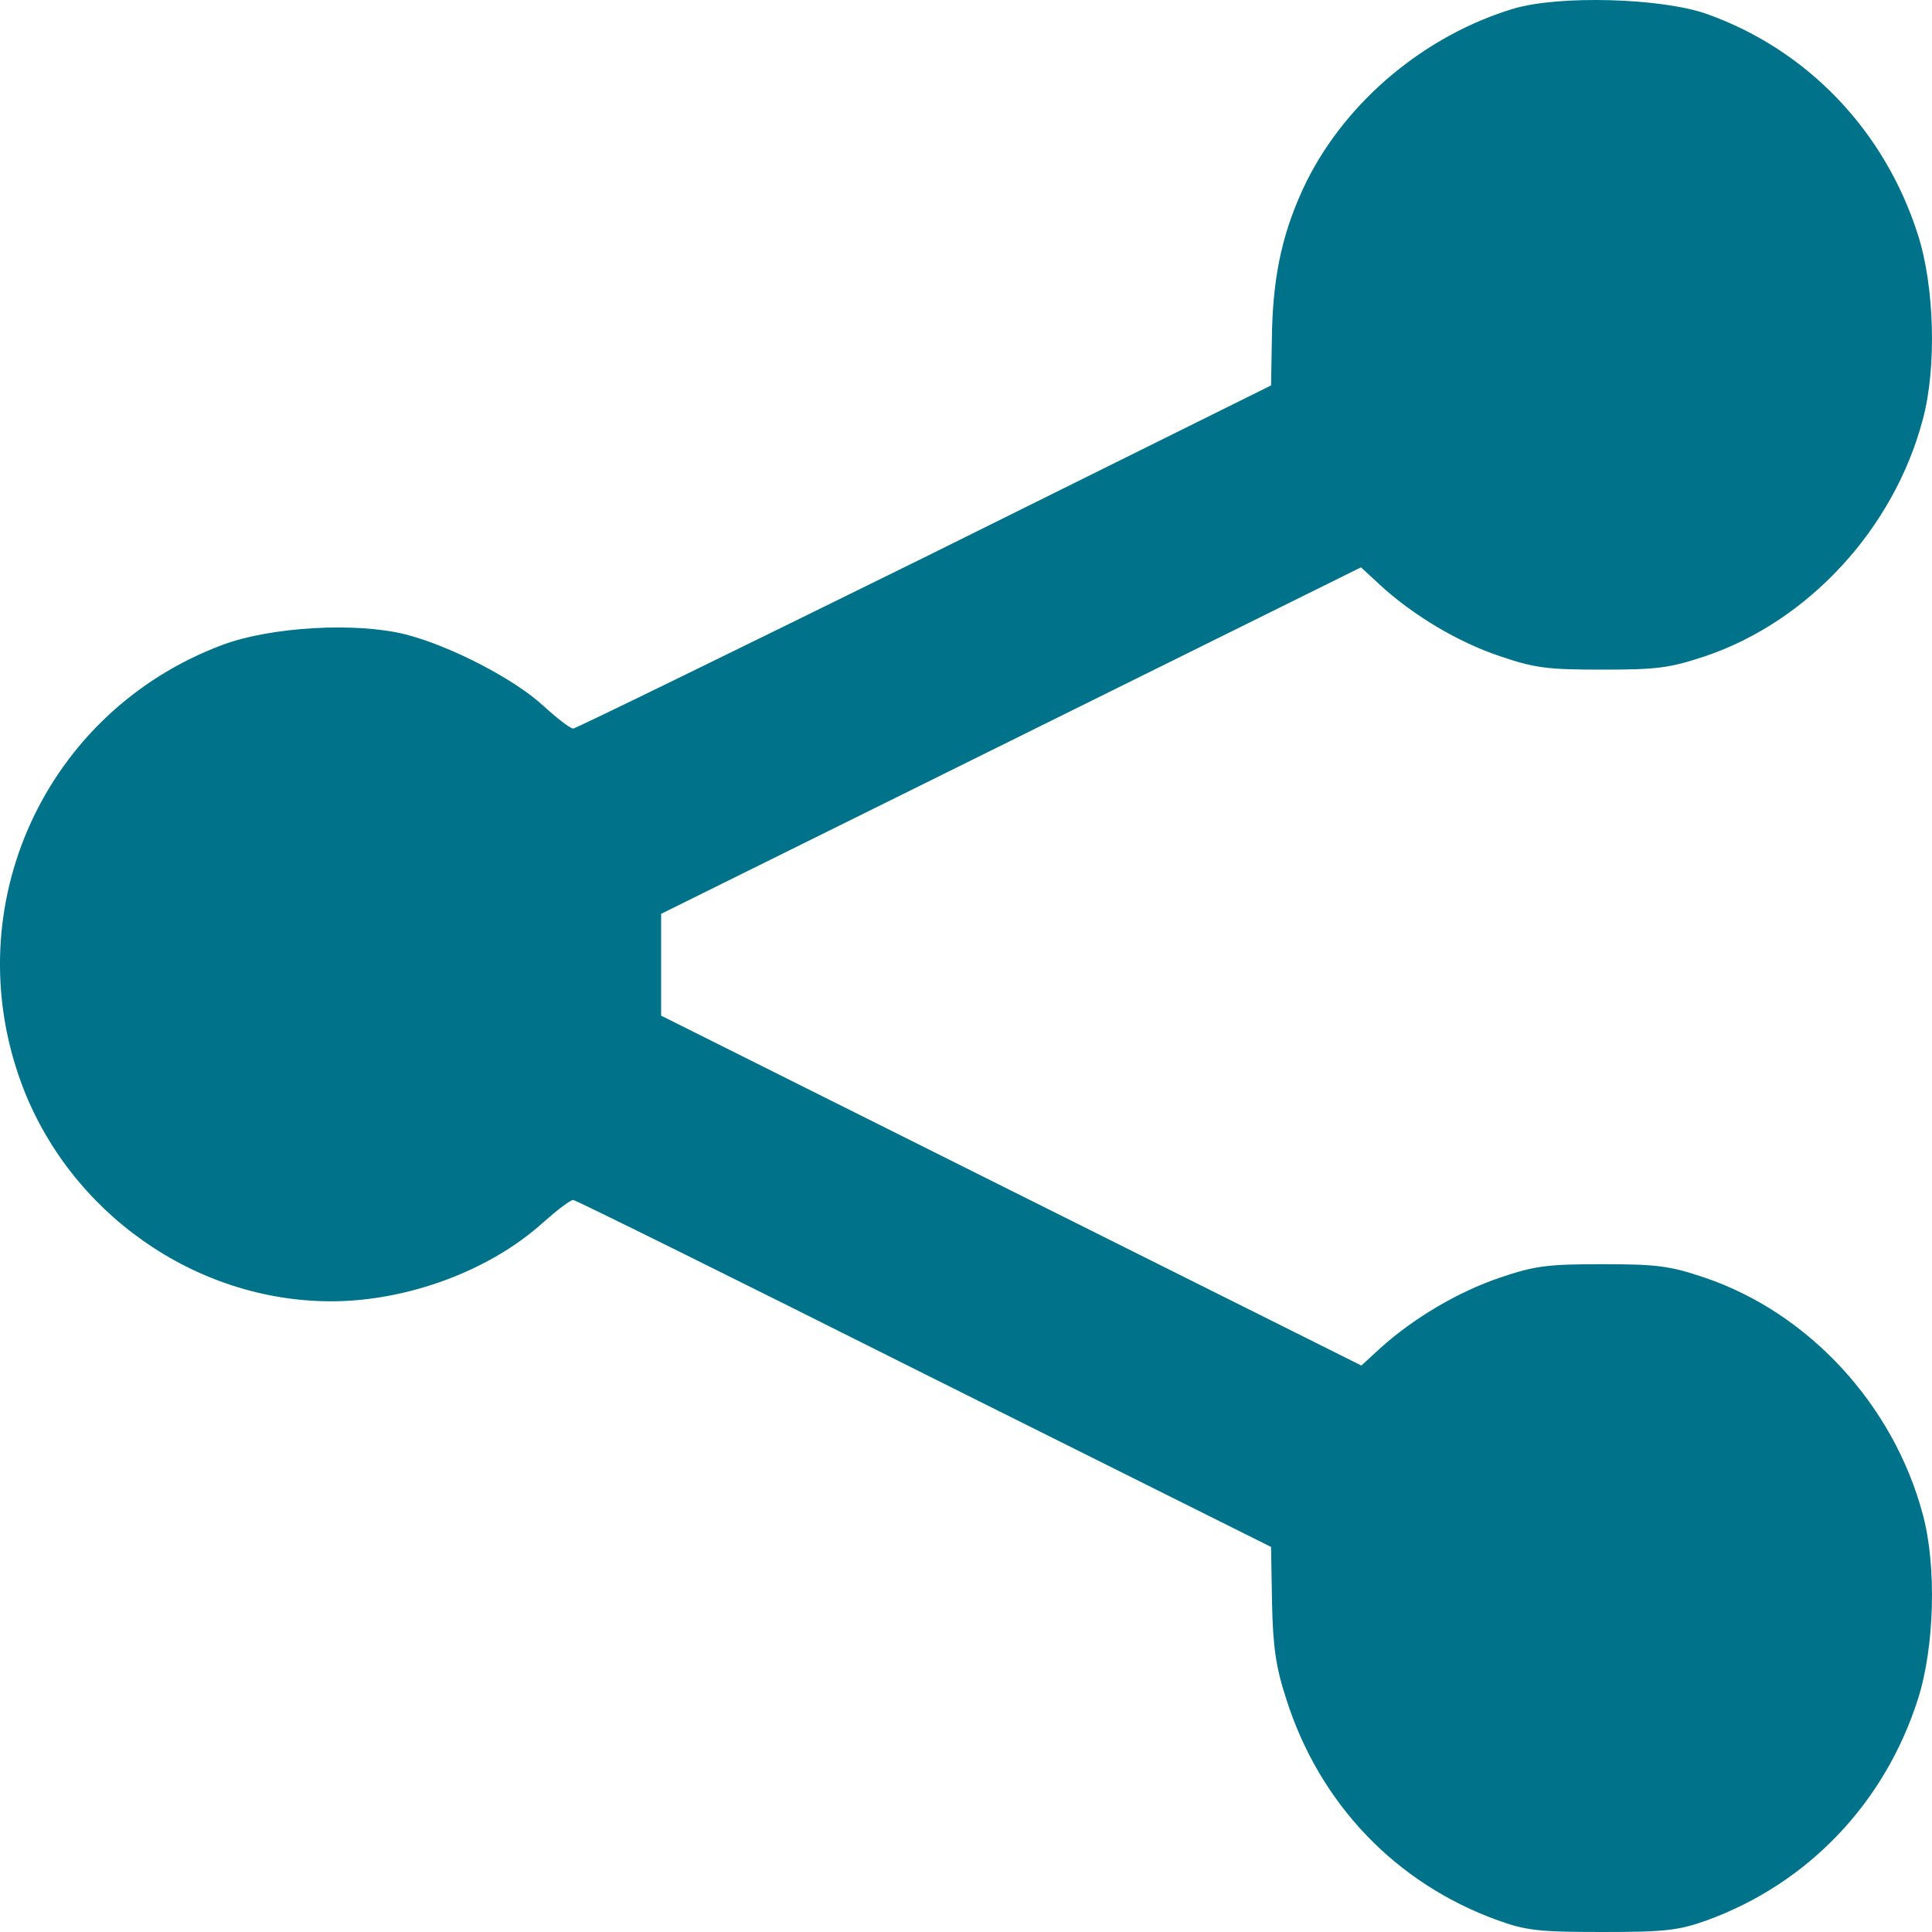
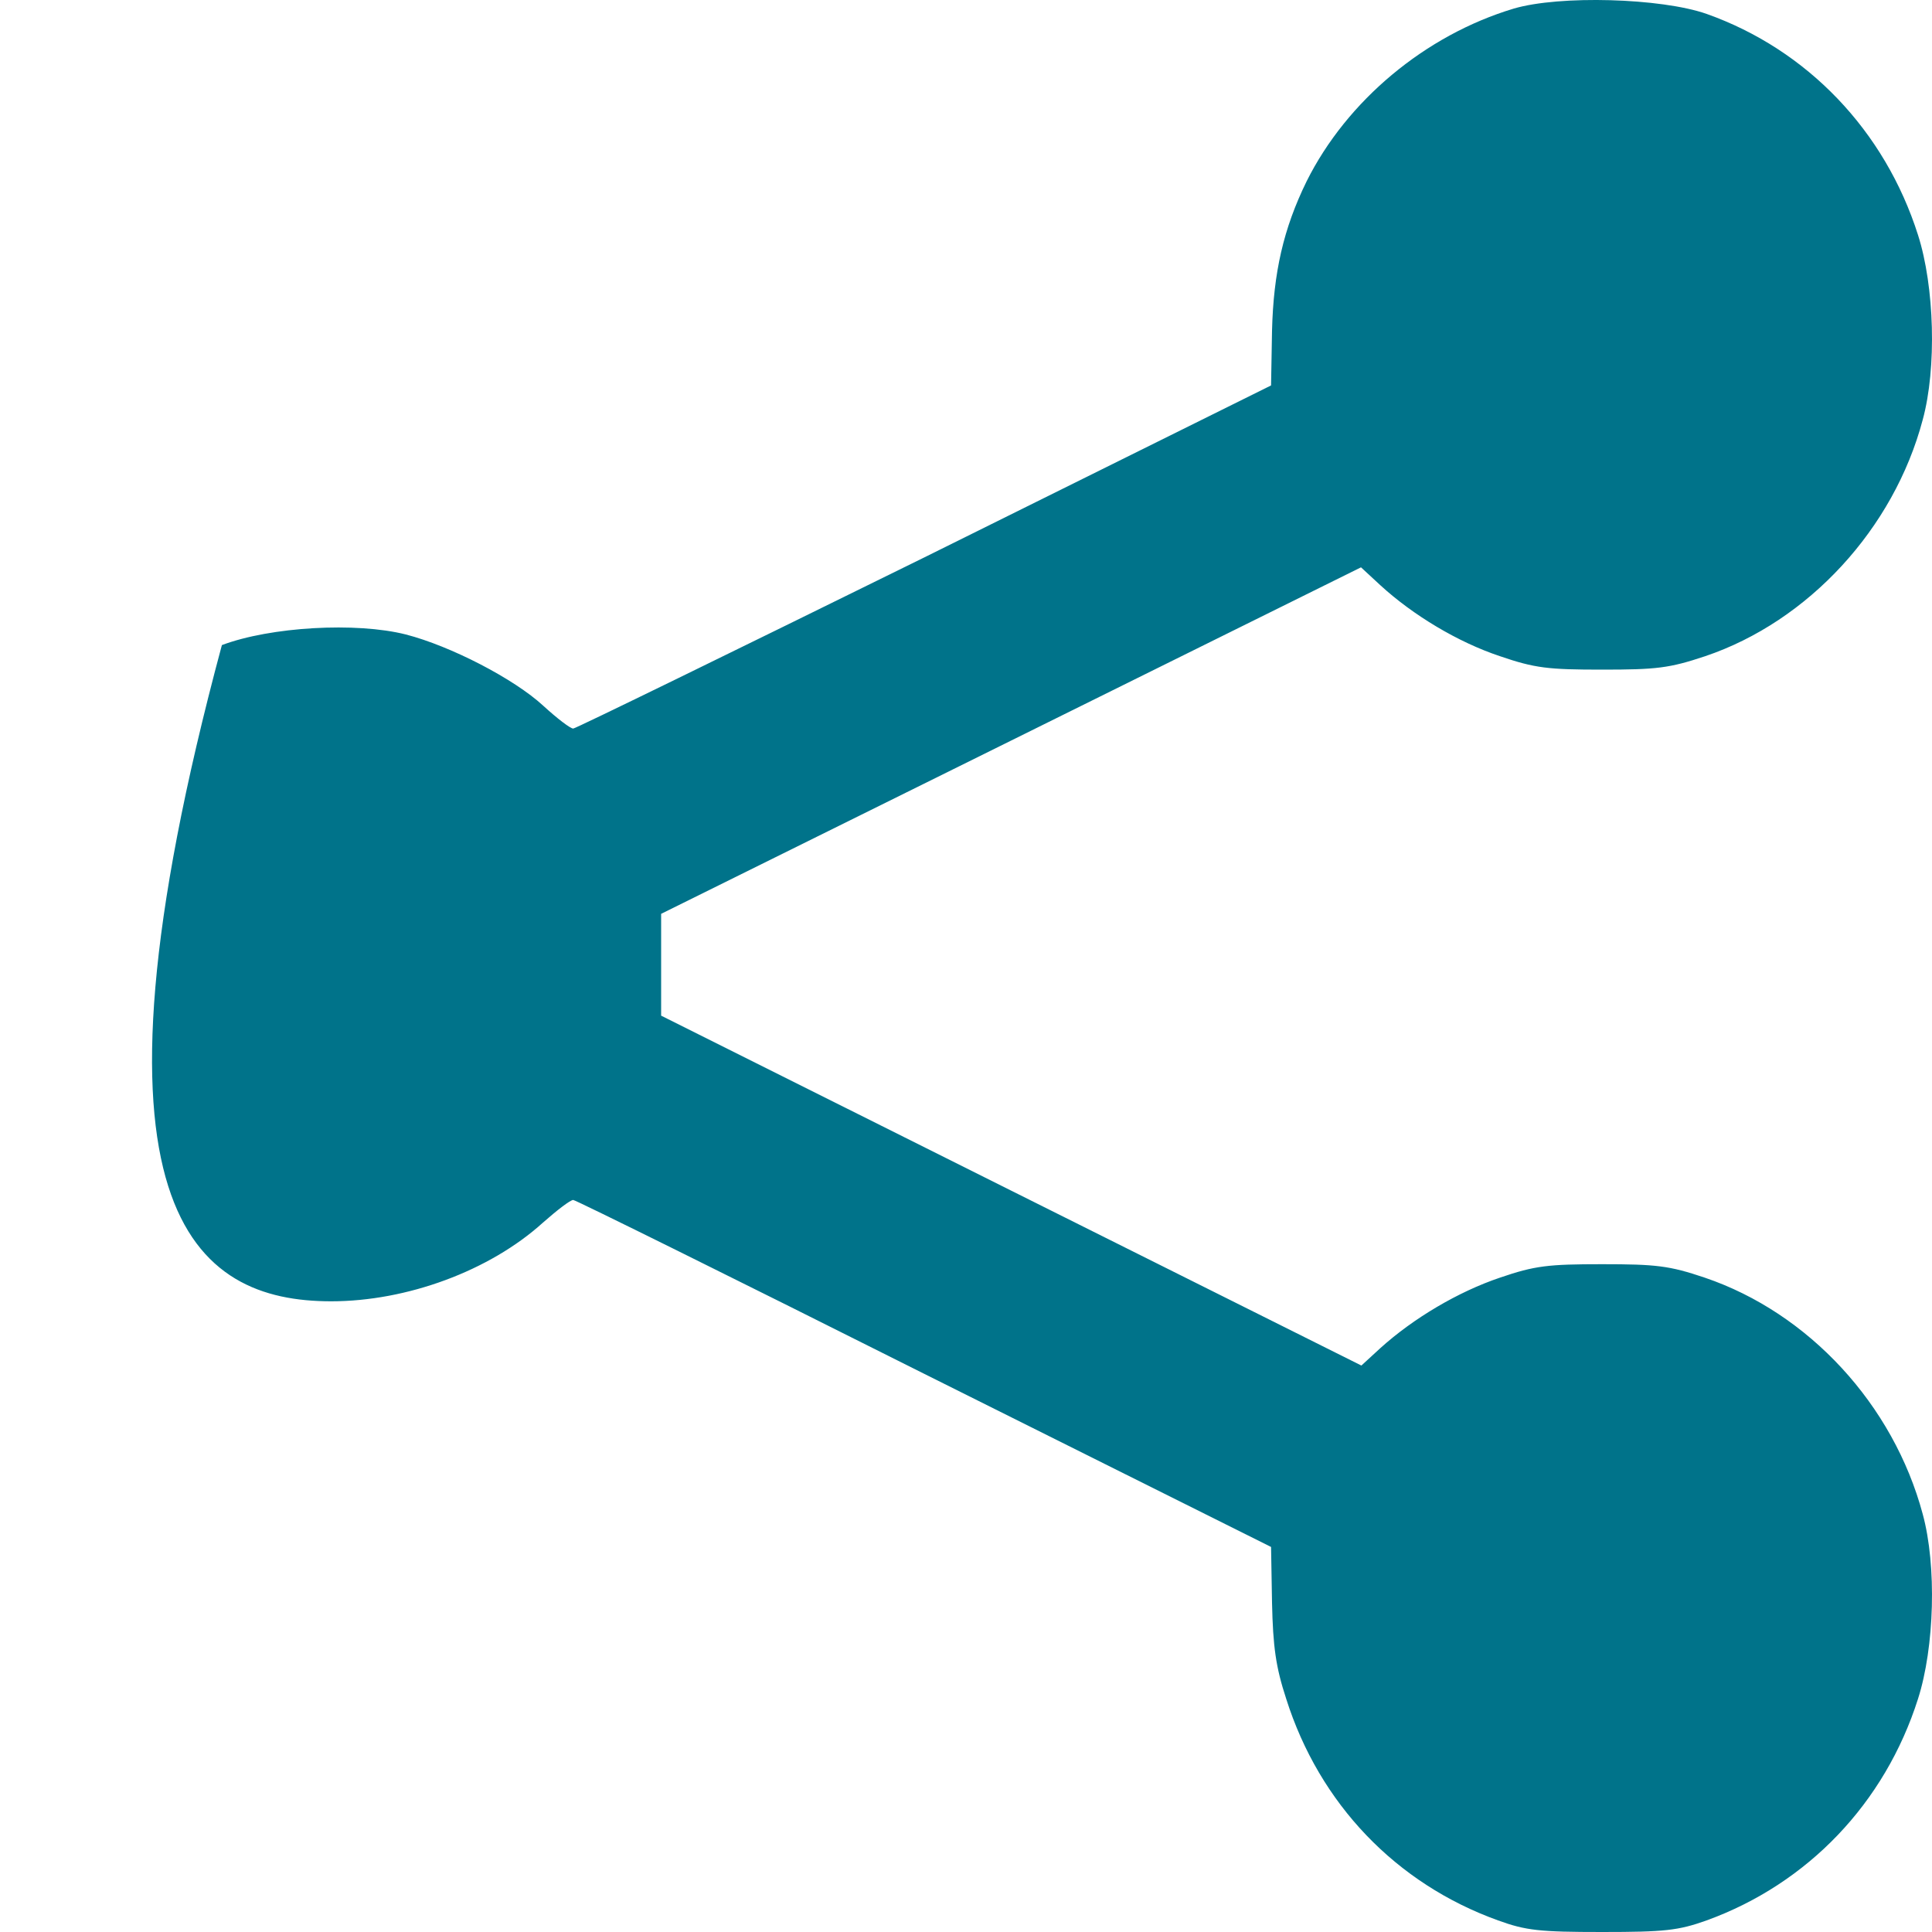
<svg xmlns="http://www.w3.org/2000/svg" width="20px" height="20px" viewBox="0 0 20 20" version="1.1">
  <g id="Page-1" stroke="none" stroke-width="1" fill="none" fill-rule="evenodd">
    <g id="Desktop-V2" transform="translate(-80, -1858)" fill="#00738A">
-       <path d="M95.67,1858.089 C94.754,1858.364 93.942,1859.043 93.526,1859.877 C93.286,1860.367 93.183,1860.821 93.168,1861.421 L93.158,1861.99 L89.571,1863.769 C87.593,1864.743 85.958,1865.542 85.934,1865.542 C85.904,1865.542 85.767,1865.437 85.625,1865.307 C85.322,1865.027 84.666,1864.688 84.201,1864.568 C83.687,1864.438 82.801,1864.488 82.297,1864.678 C80.466,1865.367 79.546,1867.38 80.221,1869.213 C80.716,1870.552 82.018,1871.471 83.428,1871.471 C84.211,1871.471 85.067,1871.157 85.62,1870.657 C85.767,1870.527 85.904,1870.422 85.934,1870.422 C85.958,1870.422 87.593,1871.231 89.566,1872.221 L93.158,1874.014 L93.168,1874.593 C93.178,1875.048 93.207,1875.258 93.315,1875.587 C93.658,1876.671 94.451,1877.5 95.508,1877.88 C95.797,1877.985 95.939,1878 96.585,1878 C97.231,1878 97.373,1877.985 97.667,1877.88 C98.714,1877.5 99.512,1876.666 99.855,1875.587 C100.026,1875.053 100.05,1874.209 99.904,1873.674 C99.6,1872.54 98.724,1871.591 97.647,1871.226 C97.28,1871.102 97.143,1871.087 96.585,1871.087 C96.027,1871.087 95.89,1871.102 95.528,1871.226 C95.097,1871.371 94.632,1871.646 94.289,1871.956 L94.093,1872.136 L90.471,1870.327 L86.844,1868.514 L86.844,1867.985 L86.844,1867.46 L90.466,1865.667 L94.089,1863.873 L94.289,1864.058 C94.627,1864.368 95.092,1864.648 95.528,1864.793 C95.89,1864.917 96.027,1864.932 96.585,1864.932 C97.148,1864.932 97.28,1864.917 97.652,1864.793 C98.719,1864.433 99.605,1863.474 99.904,1862.345 C100.05,1861.81 100.026,1860.966 99.855,1860.432 C99.512,1859.353 98.709,1858.514 97.667,1858.144 C97.197,1857.979 96.144,1857.949 95.67,1858.089 Z" />
+       <path d="M95.67,1858.089 C94.754,1858.364 93.942,1859.043 93.526,1859.877 C93.286,1860.367 93.183,1860.821 93.168,1861.421 L93.158,1861.99 L89.571,1863.769 C87.593,1864.743 85.958,1865.542 85.934,1865.542 C85.904,1865.542 85.767,1865.437 85.625,1865.307 C85.322,1865.027 84.666,1864.688 84.201,1864.568 C83.687,1864.438 82.801,1864.488 82.297,1864.678 C80.716,1870.552 82.018,1871.471 83.428,1871.471 C84.211,1871.471 85.067,1871.157 85.62,1870.657 C85.767,1870.527 85.904,1870.422 85.934,1870.422 C85.958,1870.422 87.593,1871.231 89.566,1872.221 L93.158,1874.014 L93.168,1874.593 C93.178,1875.048 93.207,1875.258 93.315,1875.587 C93.658,1876.671 94.451,1877.5 95.508,1877.88 C95.797,1877.985 95.939,1878 96.585,1878 C97.231,1878 97.373,1877.985 97.667,1877.88 C98.714,1877.5 99.512,1876.666 99.855,1875.587 C100.026,1875.053 100.05,1874.209 99.904,1873.674 C99.6,1872.54 98.724,1871.591 97.647,1871.226 C97.28,1871.102 97.143,1871.087 96.585,1871.087 C96.027,1871.087 95.89,1871.102 95.528,1871.226 C95.097,1871.371 94.632,1871.646 94.289,1871.956 L94.093,1872.136 L90.471,1870.327 L86.844,1868.514 L86.844,1867.985 L86.844,1867.46 L90.466,1865.667 L94.089,1863.873 L94.289,1864.058 C94.627,1864.368 95.092,1864.648 95.528,1864.793 C95.89,1864.917 96.027,1864.932 96.585,1864.932 C97.148,1864.932 97.28,1864.917 97.652,1864.793 C98.719,1864.433 99.605,1863.474 99.904,1862.345 C100.05,1861.81 100.026,1860.966 99.855,1860.432 C99.512,1859.353 98.709,1858.514 97.667,1858.144 C97.197,1857.979 96.144,1857.949 95.67,1858.089 Z" />
    </g>
  </g>
</svg>